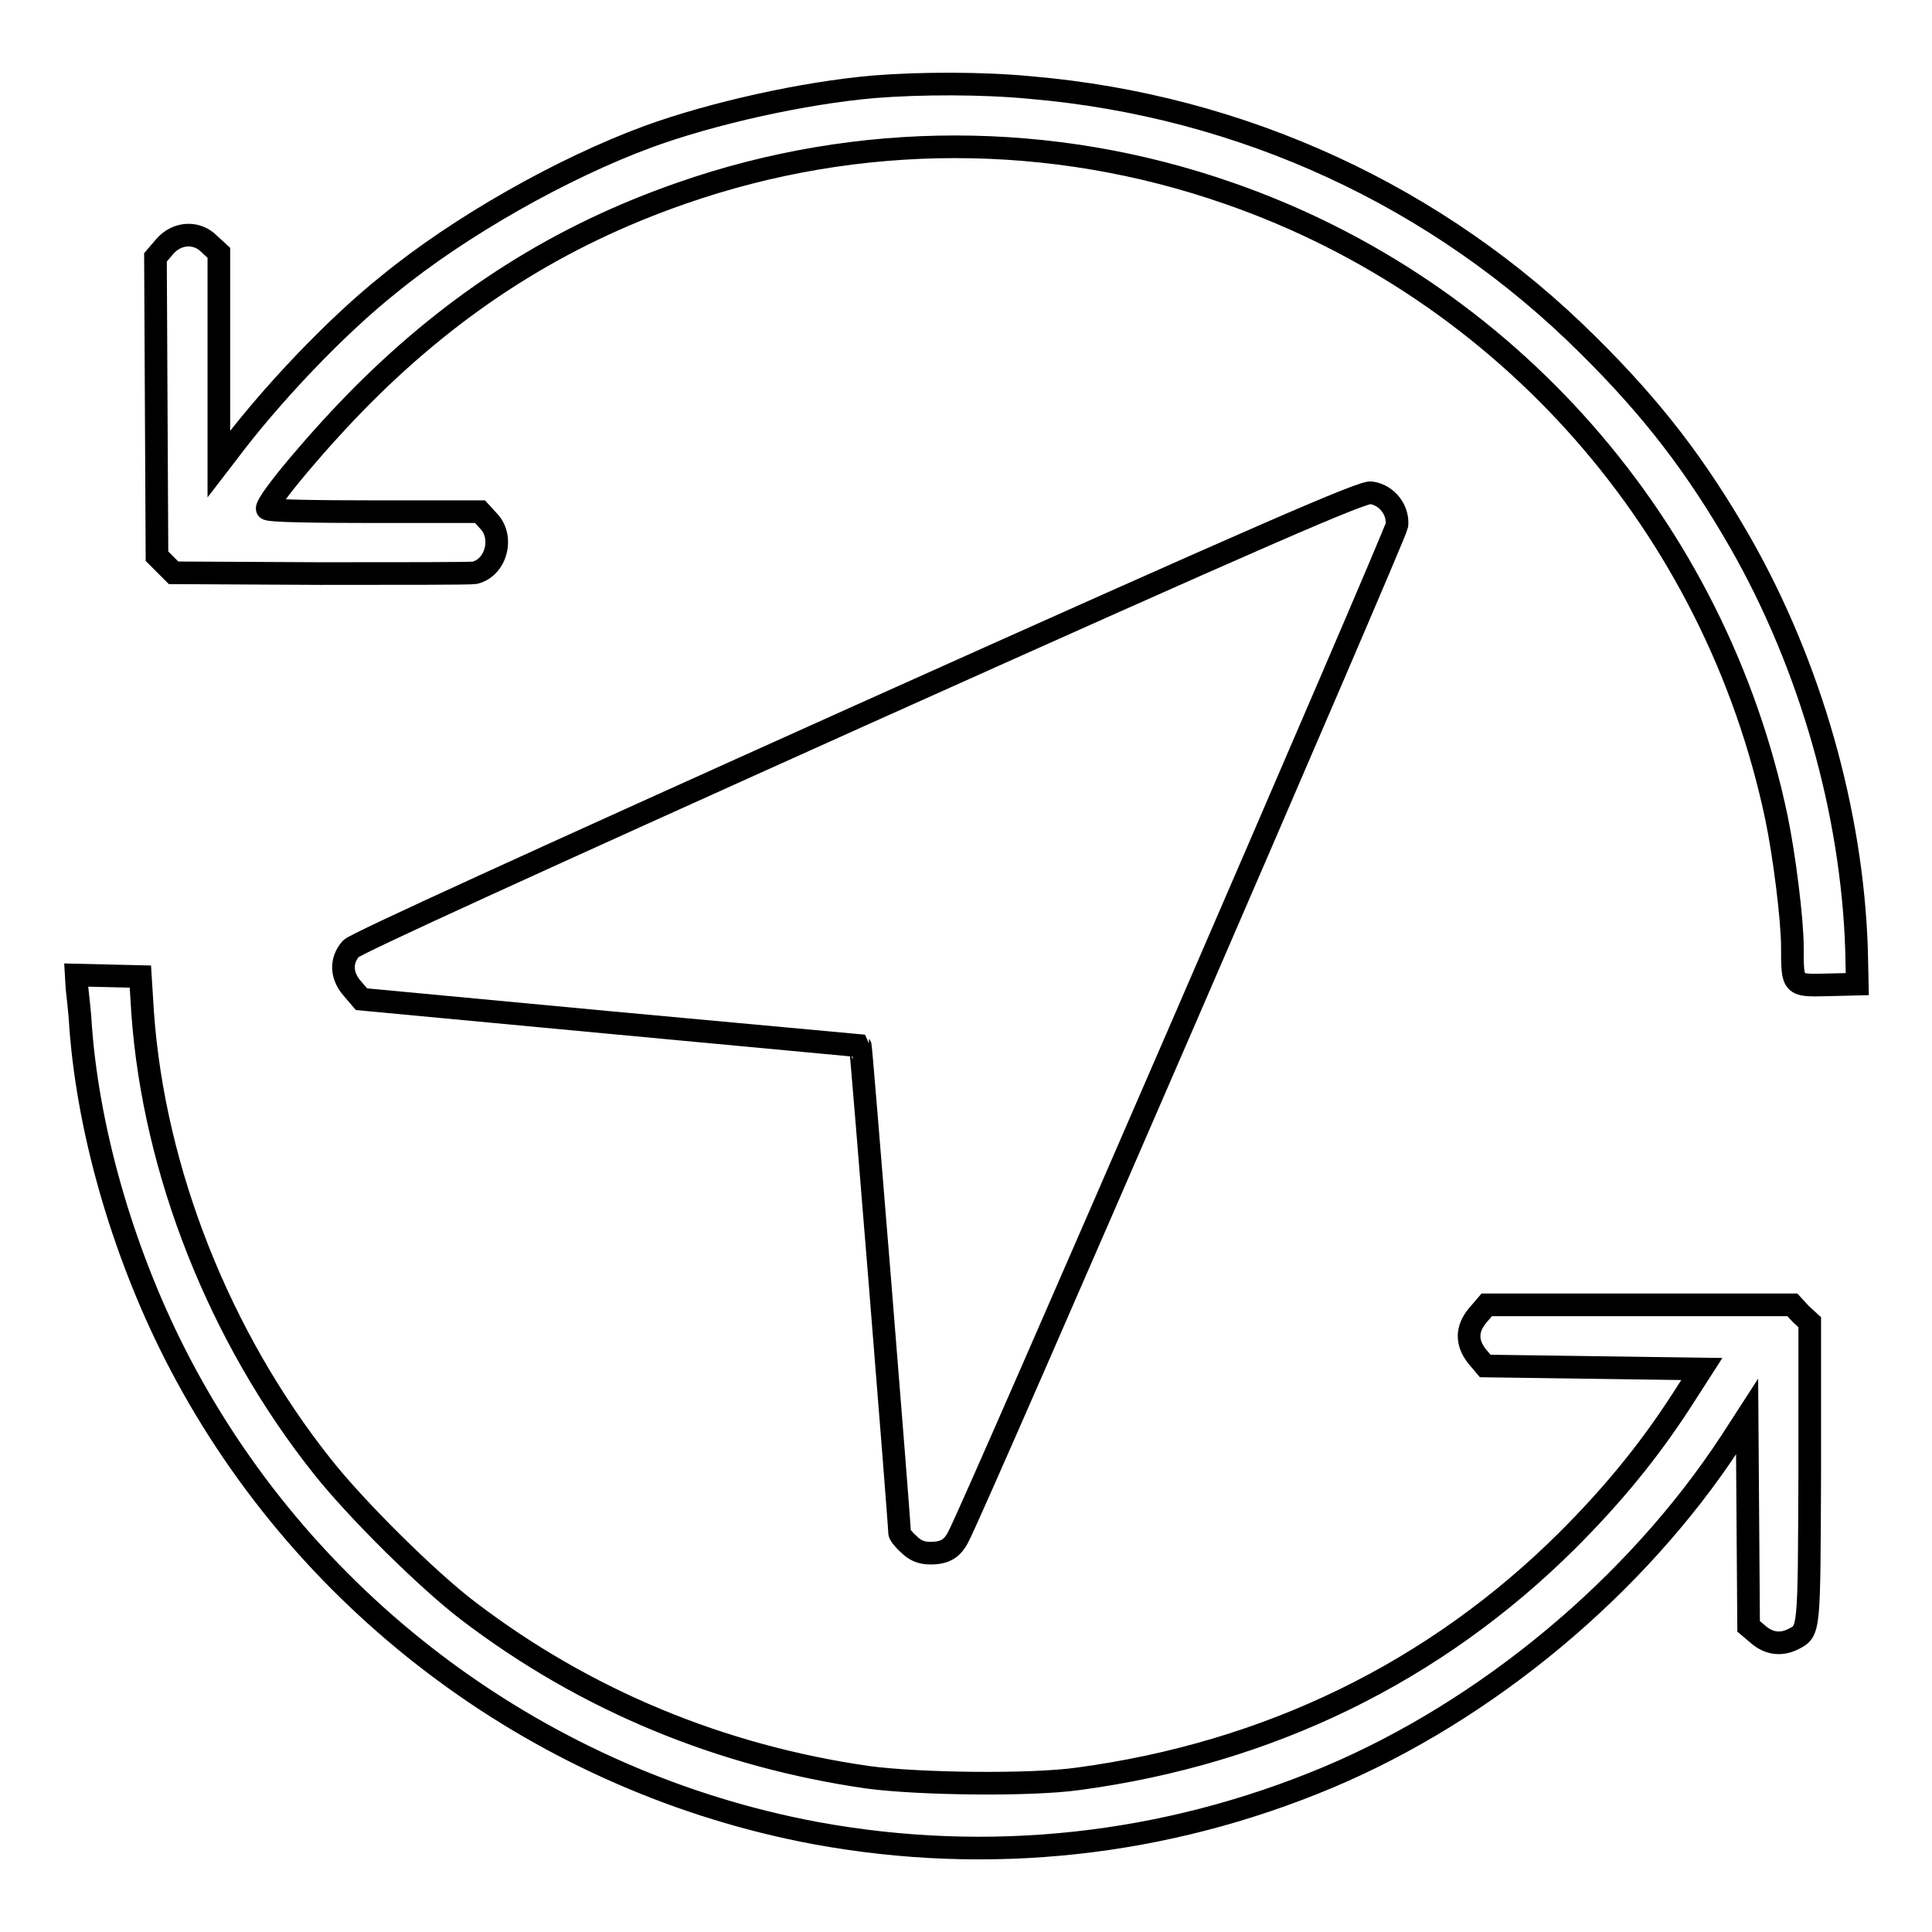
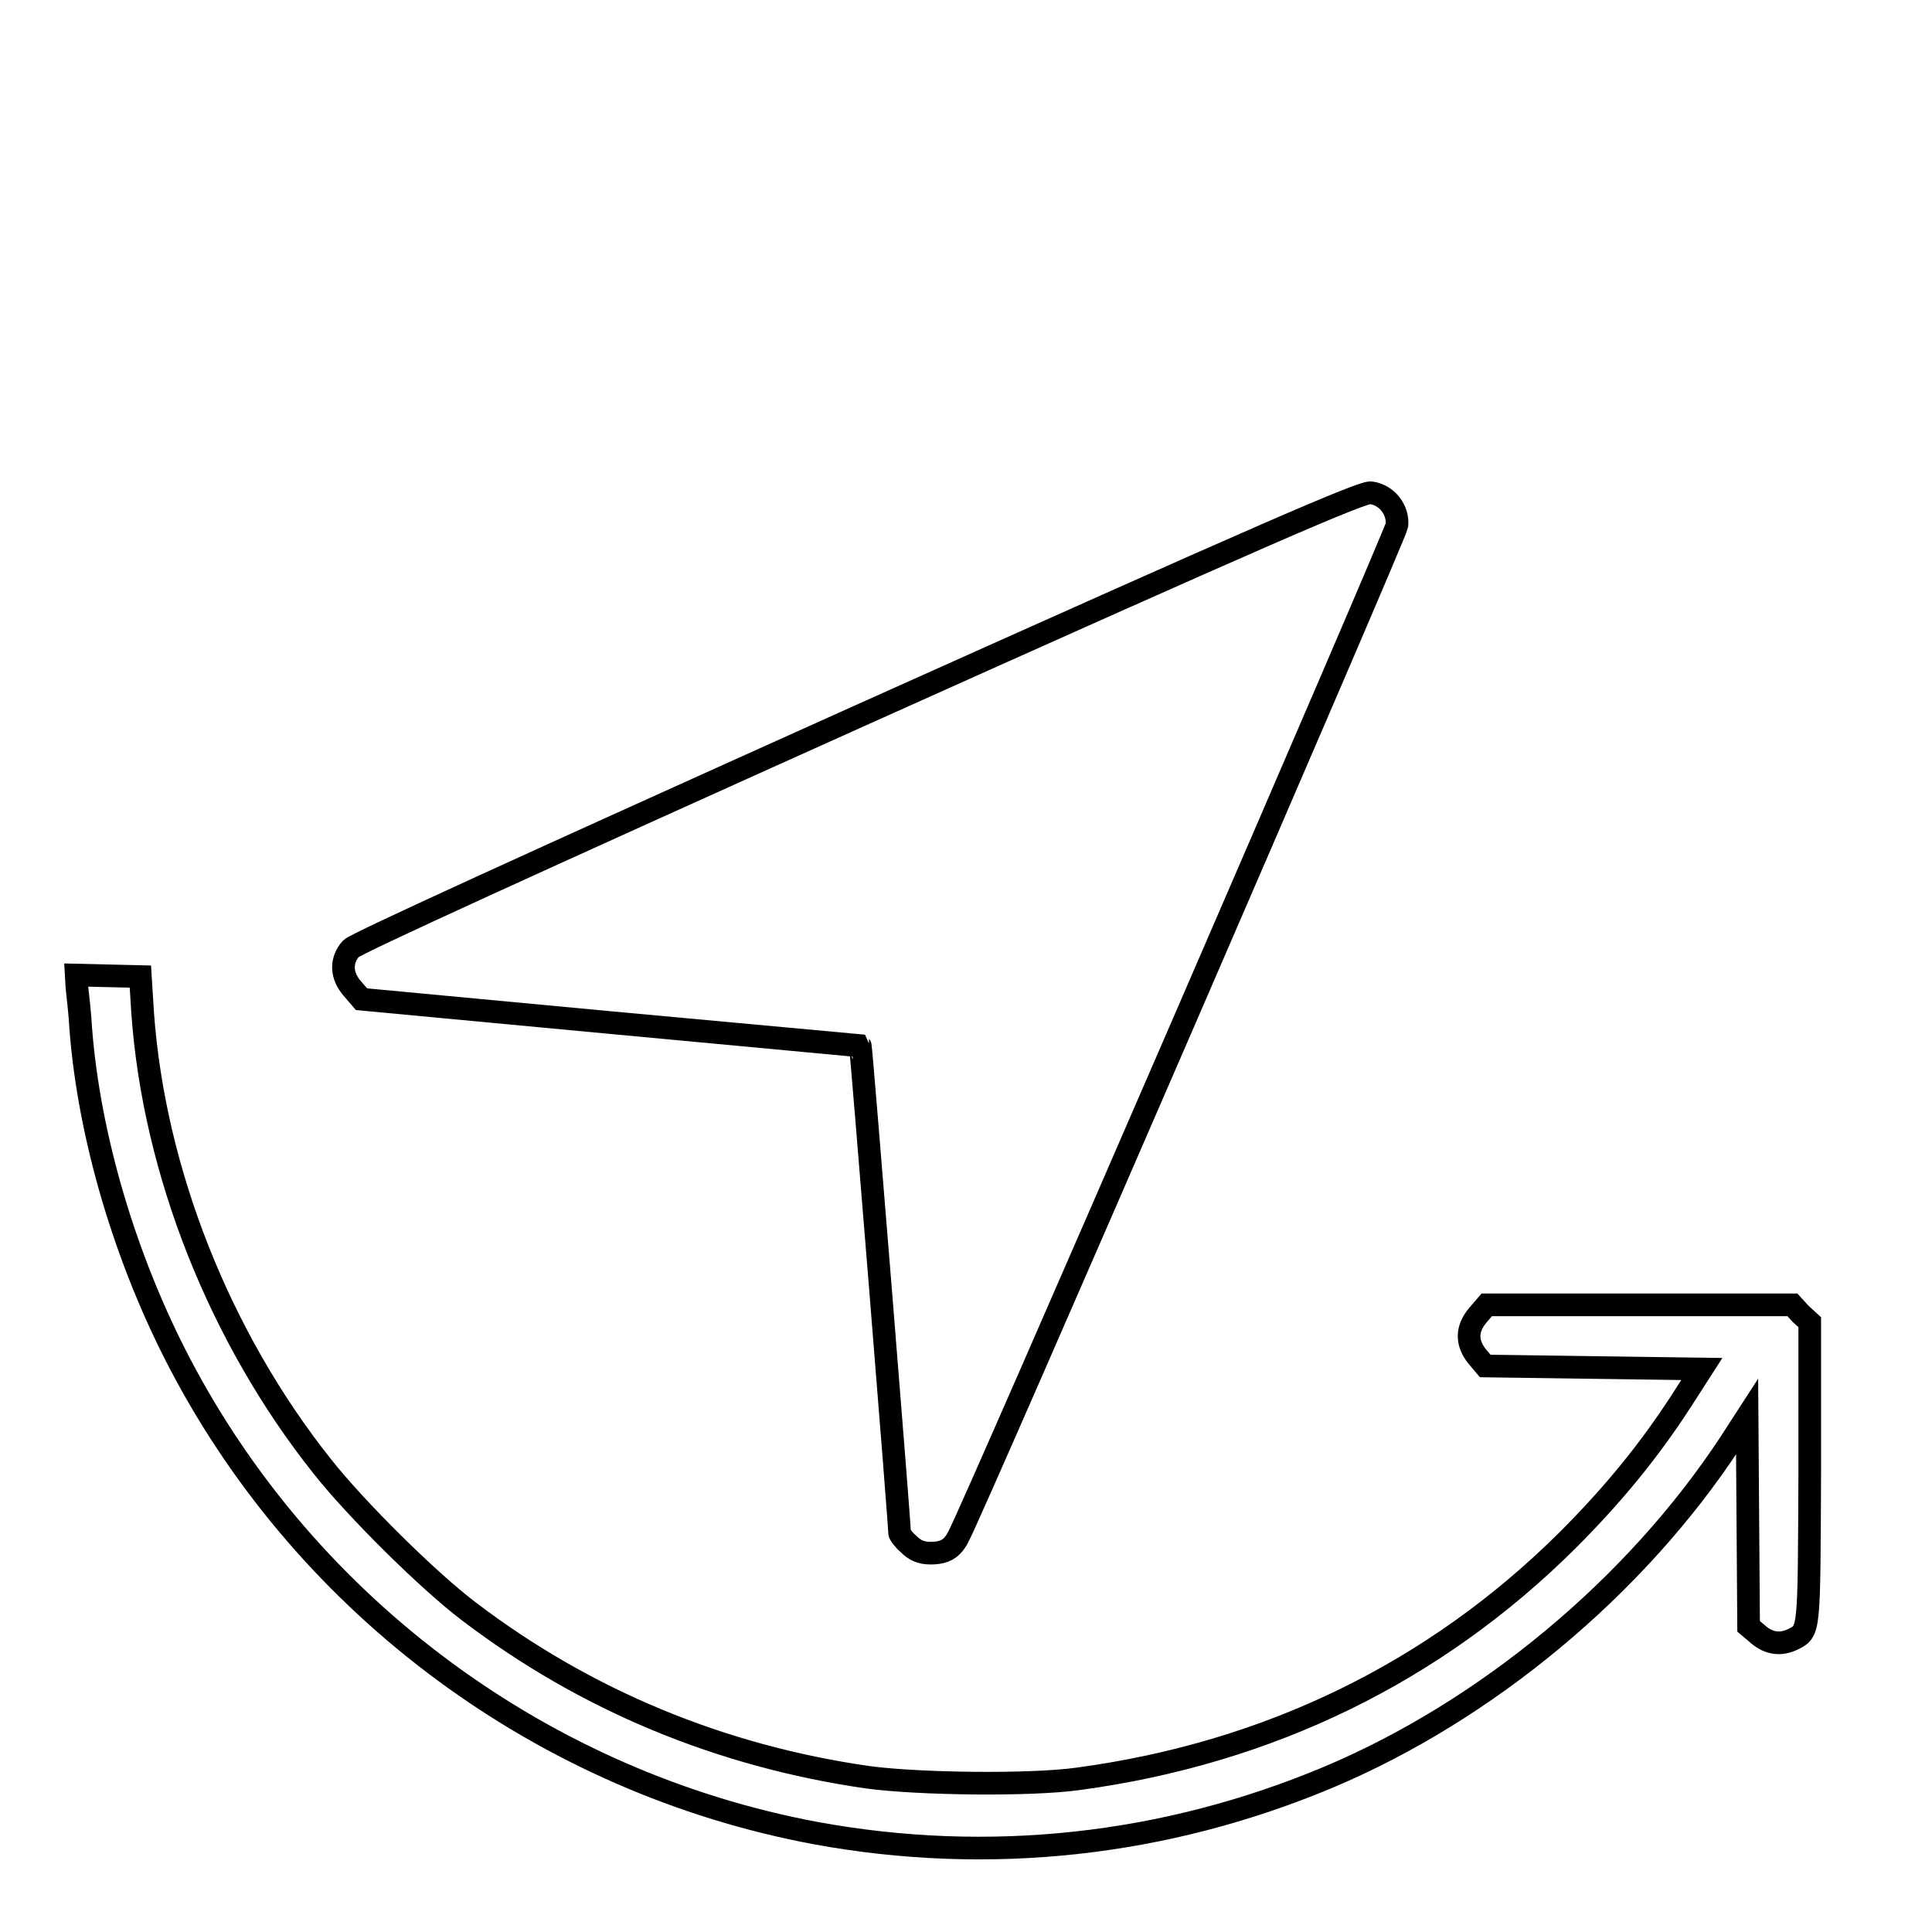
<svg xmlns="http://www.w3.org/2000/svg" version="1.1" x="0px" y="0px" viewBox="0 0 256 256" enable-background="new 0 0 256 256" xml:space="preserve">
  <g>
    <g>
      <g>
-         <path stroke-width="3" fill-opacity="0" stroke="#000000" d="M115.8,11.5c-9.3,0.8-21.4,3.5-29.9,6.6C74.5,22.3,60.9,30,51.5,37.7C44.6,43.2,35.9,52.3,30,60.2l-1,1.3v-14l0-14l-1.2-1.1c-1.7-1.8-4.4-1.6-6,0.3l-1.2,1.4L20.7,54l0.1,19.7l1.1,1.1l1.1,1.1L42.4,76c10.7,0,19.9,0,20.5-0.1c2.9-0.7,3.9-4.8,1.8-6.9l-1.1-1.2H49.5c-7.8,0-14.1-0.1-14.1-0.4c0-1.1,7.1-9.5,12.7-15.1c12.5-12.5,26.1-21.1,42.2-26.7c23.5-8.2,49-8.2,72.5,0c36.9,12.8,64.5,44.2,72.6,82.8c1,4.8,2.1,13.4,2.1,17.1c0,5.2,0,5.1,4.6,5l4-0.1l-0.1-4.6c-0.6-18.2-6.1-37.6-15.4-53.9c-5.8-10.1-11.6-17.7-20.2-26.2c-19.8-19.7-45.8-31.7-73.9-34.1C130.3,11,122,11,115.8,11.5z" />
        <path stroke-width="3" fill-opacity="0" stroke="#000000" d="M114,94.8c-43.8,19.7-66.8,30.2-67.5,30.9c-1.4,1.6-1.3,3.6,0.2,5.3l1.2,1.4l33,3.1c18.1,1.7,33,3.1,33.1,3.1c0.1,0.1,5.2,63.2,5.2,64.5c0,0.2,0.5,0.9,1.2,1.5c0.8,0.8,1.6,1.2,2.9,1.2c1.9,0,2.9-0.6,3.7-2.2c2.2-4.1,57.9-132.7,58.1-134c0.2-2-1.3-4-3.4-4.3C180.8,65,167.9,70.6,114,94.8z" />
        <path stroke-width="3" fill-opacity="0" stroke="#000000" d="M10.2,130.9c0.1,1,0.4,3.4,0.5,5.4c1.1,14.3,5.9,30.6,13.2,44.5c17,32.4,48.3,55.4,84.2,62.1c22.9,4.2,46.2,1.7,67.9-7.4c20.9-8.8,40.7-25.2,53.3-44.4l2.2-3.4l0.1,13.9l0.1,13.9l1.3,1.1c1.4,1.2,3,1.4,4.6,0.6c2.2-1.1,2.1-0.9,2.2-22v-20l-1.2-1.1l-1.1-1.2h-20.3H197l-1.2,1.4c-1.5,1.8-1.5,3.6-0.1,5.4l1.1,1.3l14.4,0.2l14.3,0.2l-2.7,4.2c-4.4,6.8-9.2,12.6-15.1,18.5c-17.6,17.5-39.6,28.2-64.8,31.6c-6.4,0.9-21.2,0.7-27.9-0.2c-19.5-2.8-37.4-10.2-52.9-22c-5.4-4.1-14.9-13.5-19.4-19.2c-13.6-17.1-22.3-39.1-23.8-60.1l-0.3-4.8l-4.3-0.1l-4.2-0.1L10.2,130.9z" />
      </g>
    </g>
  </g>
</svg>